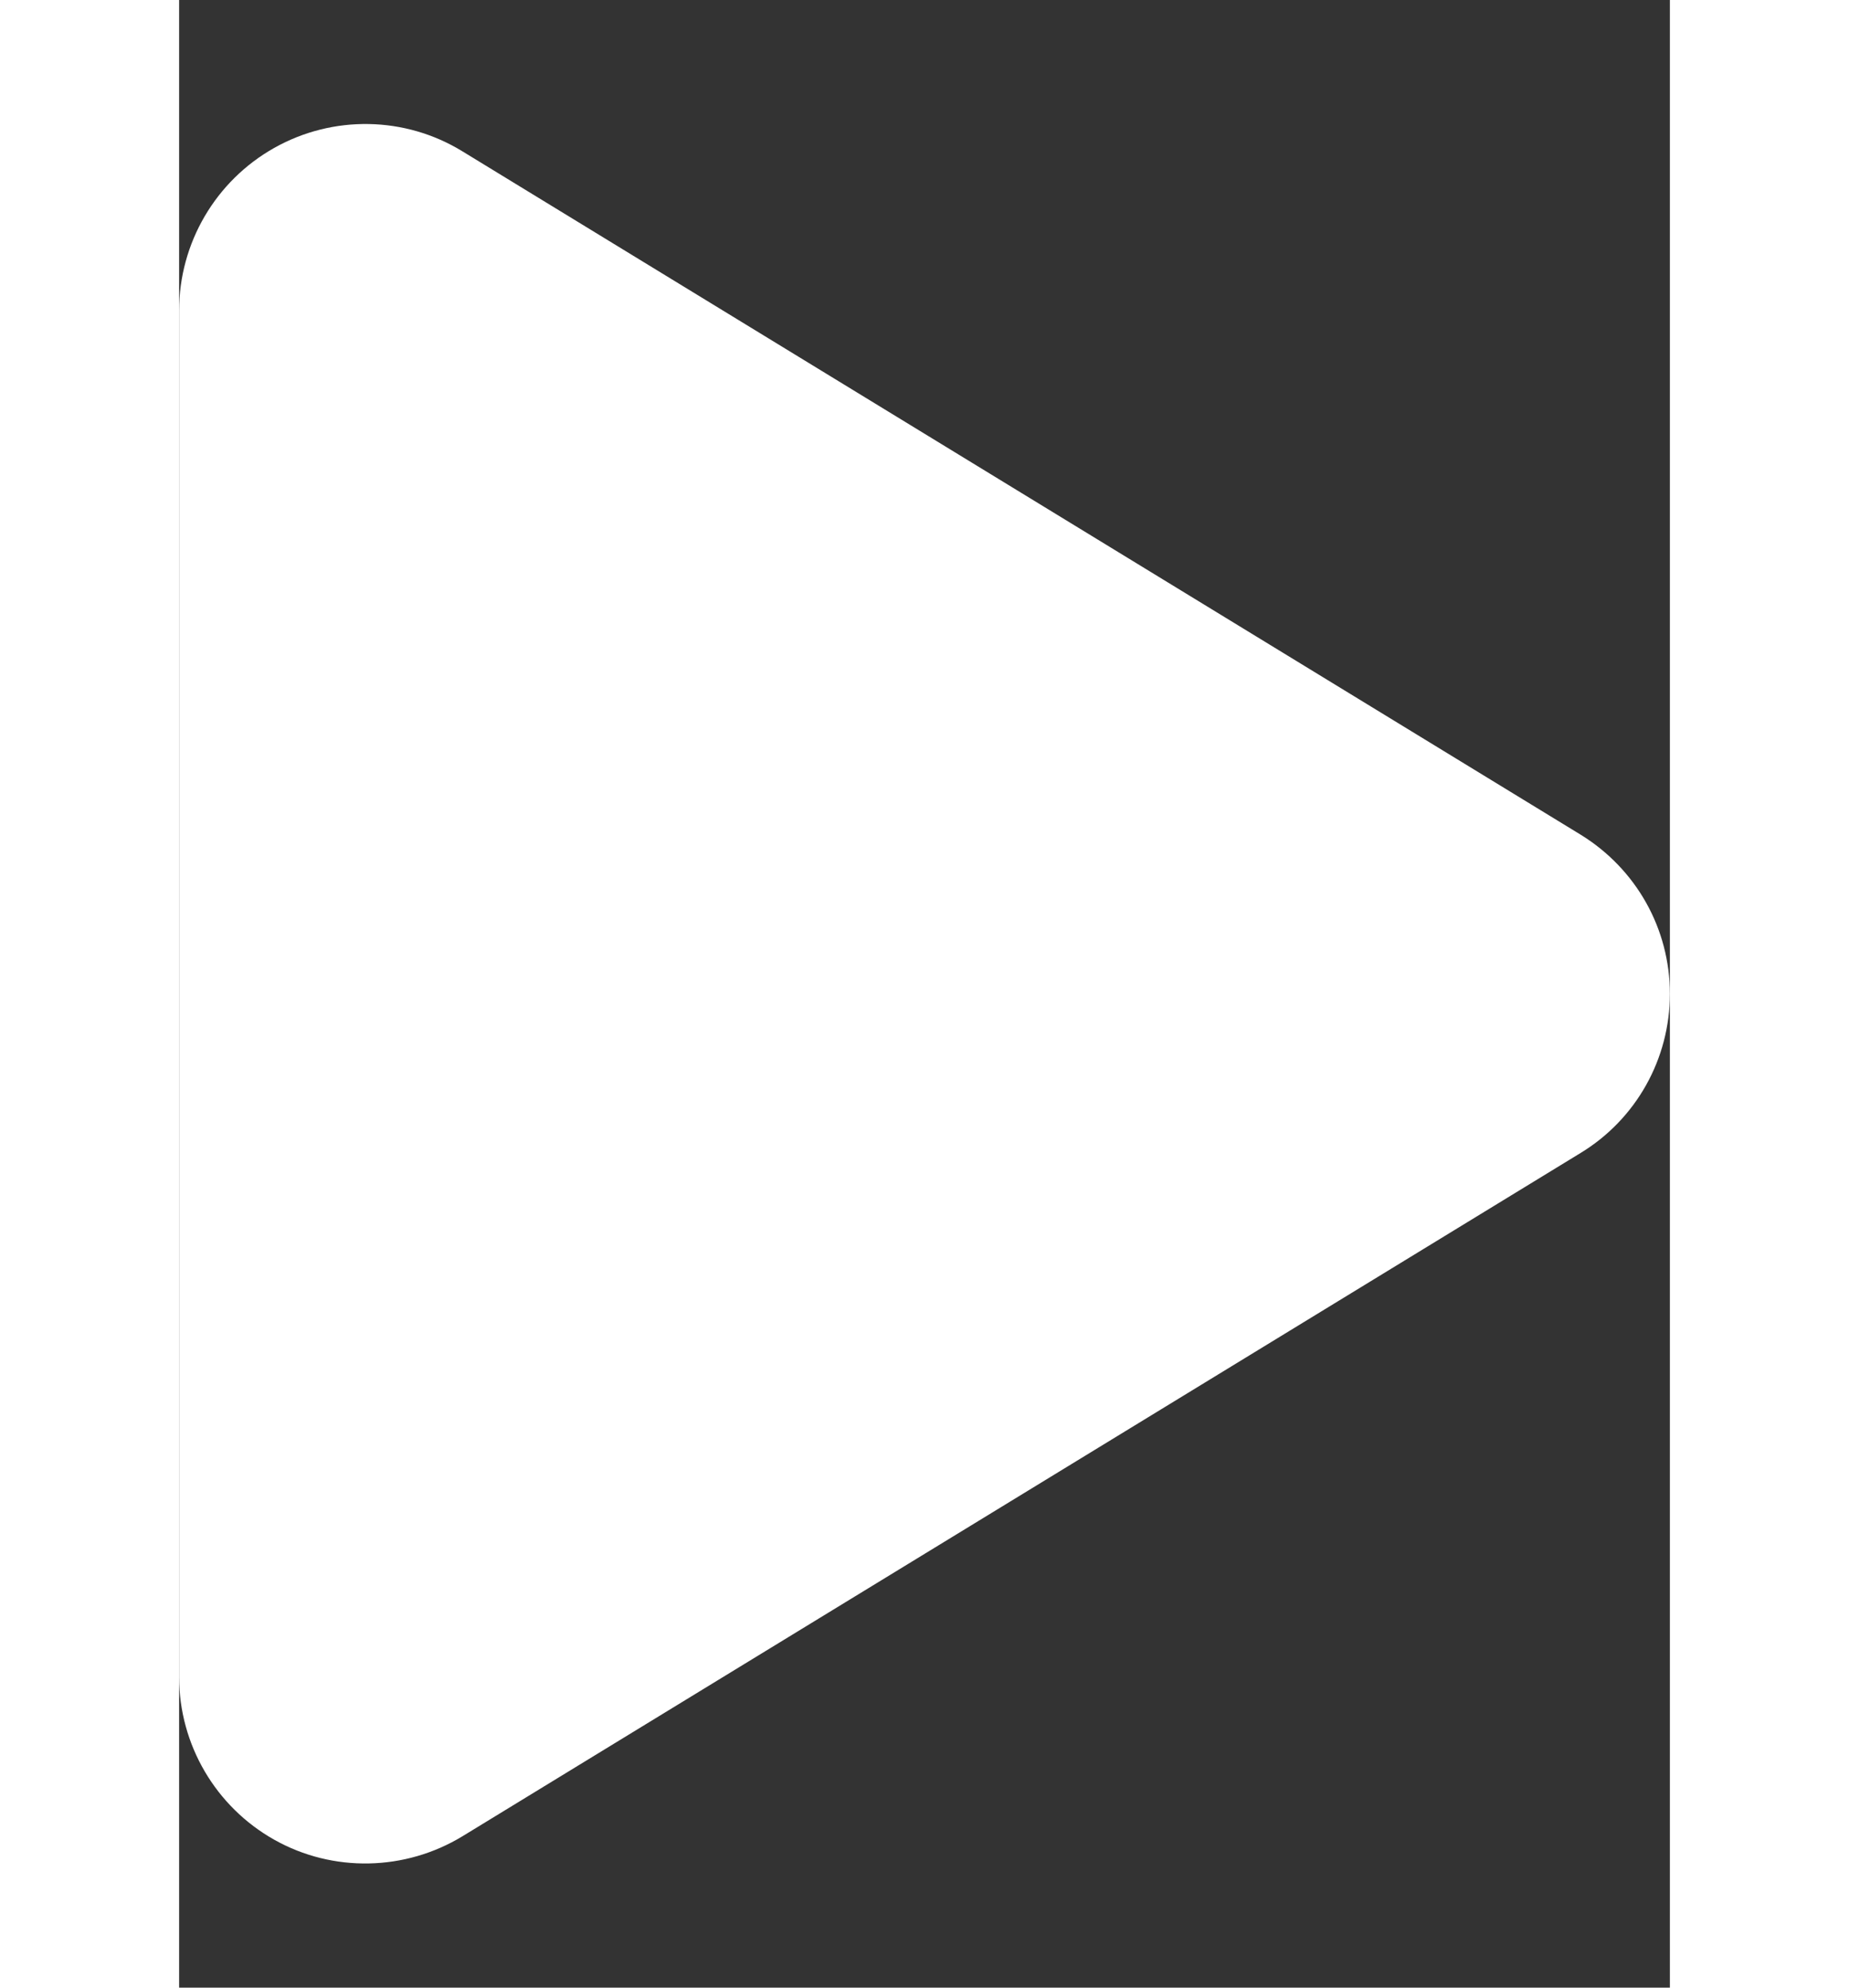
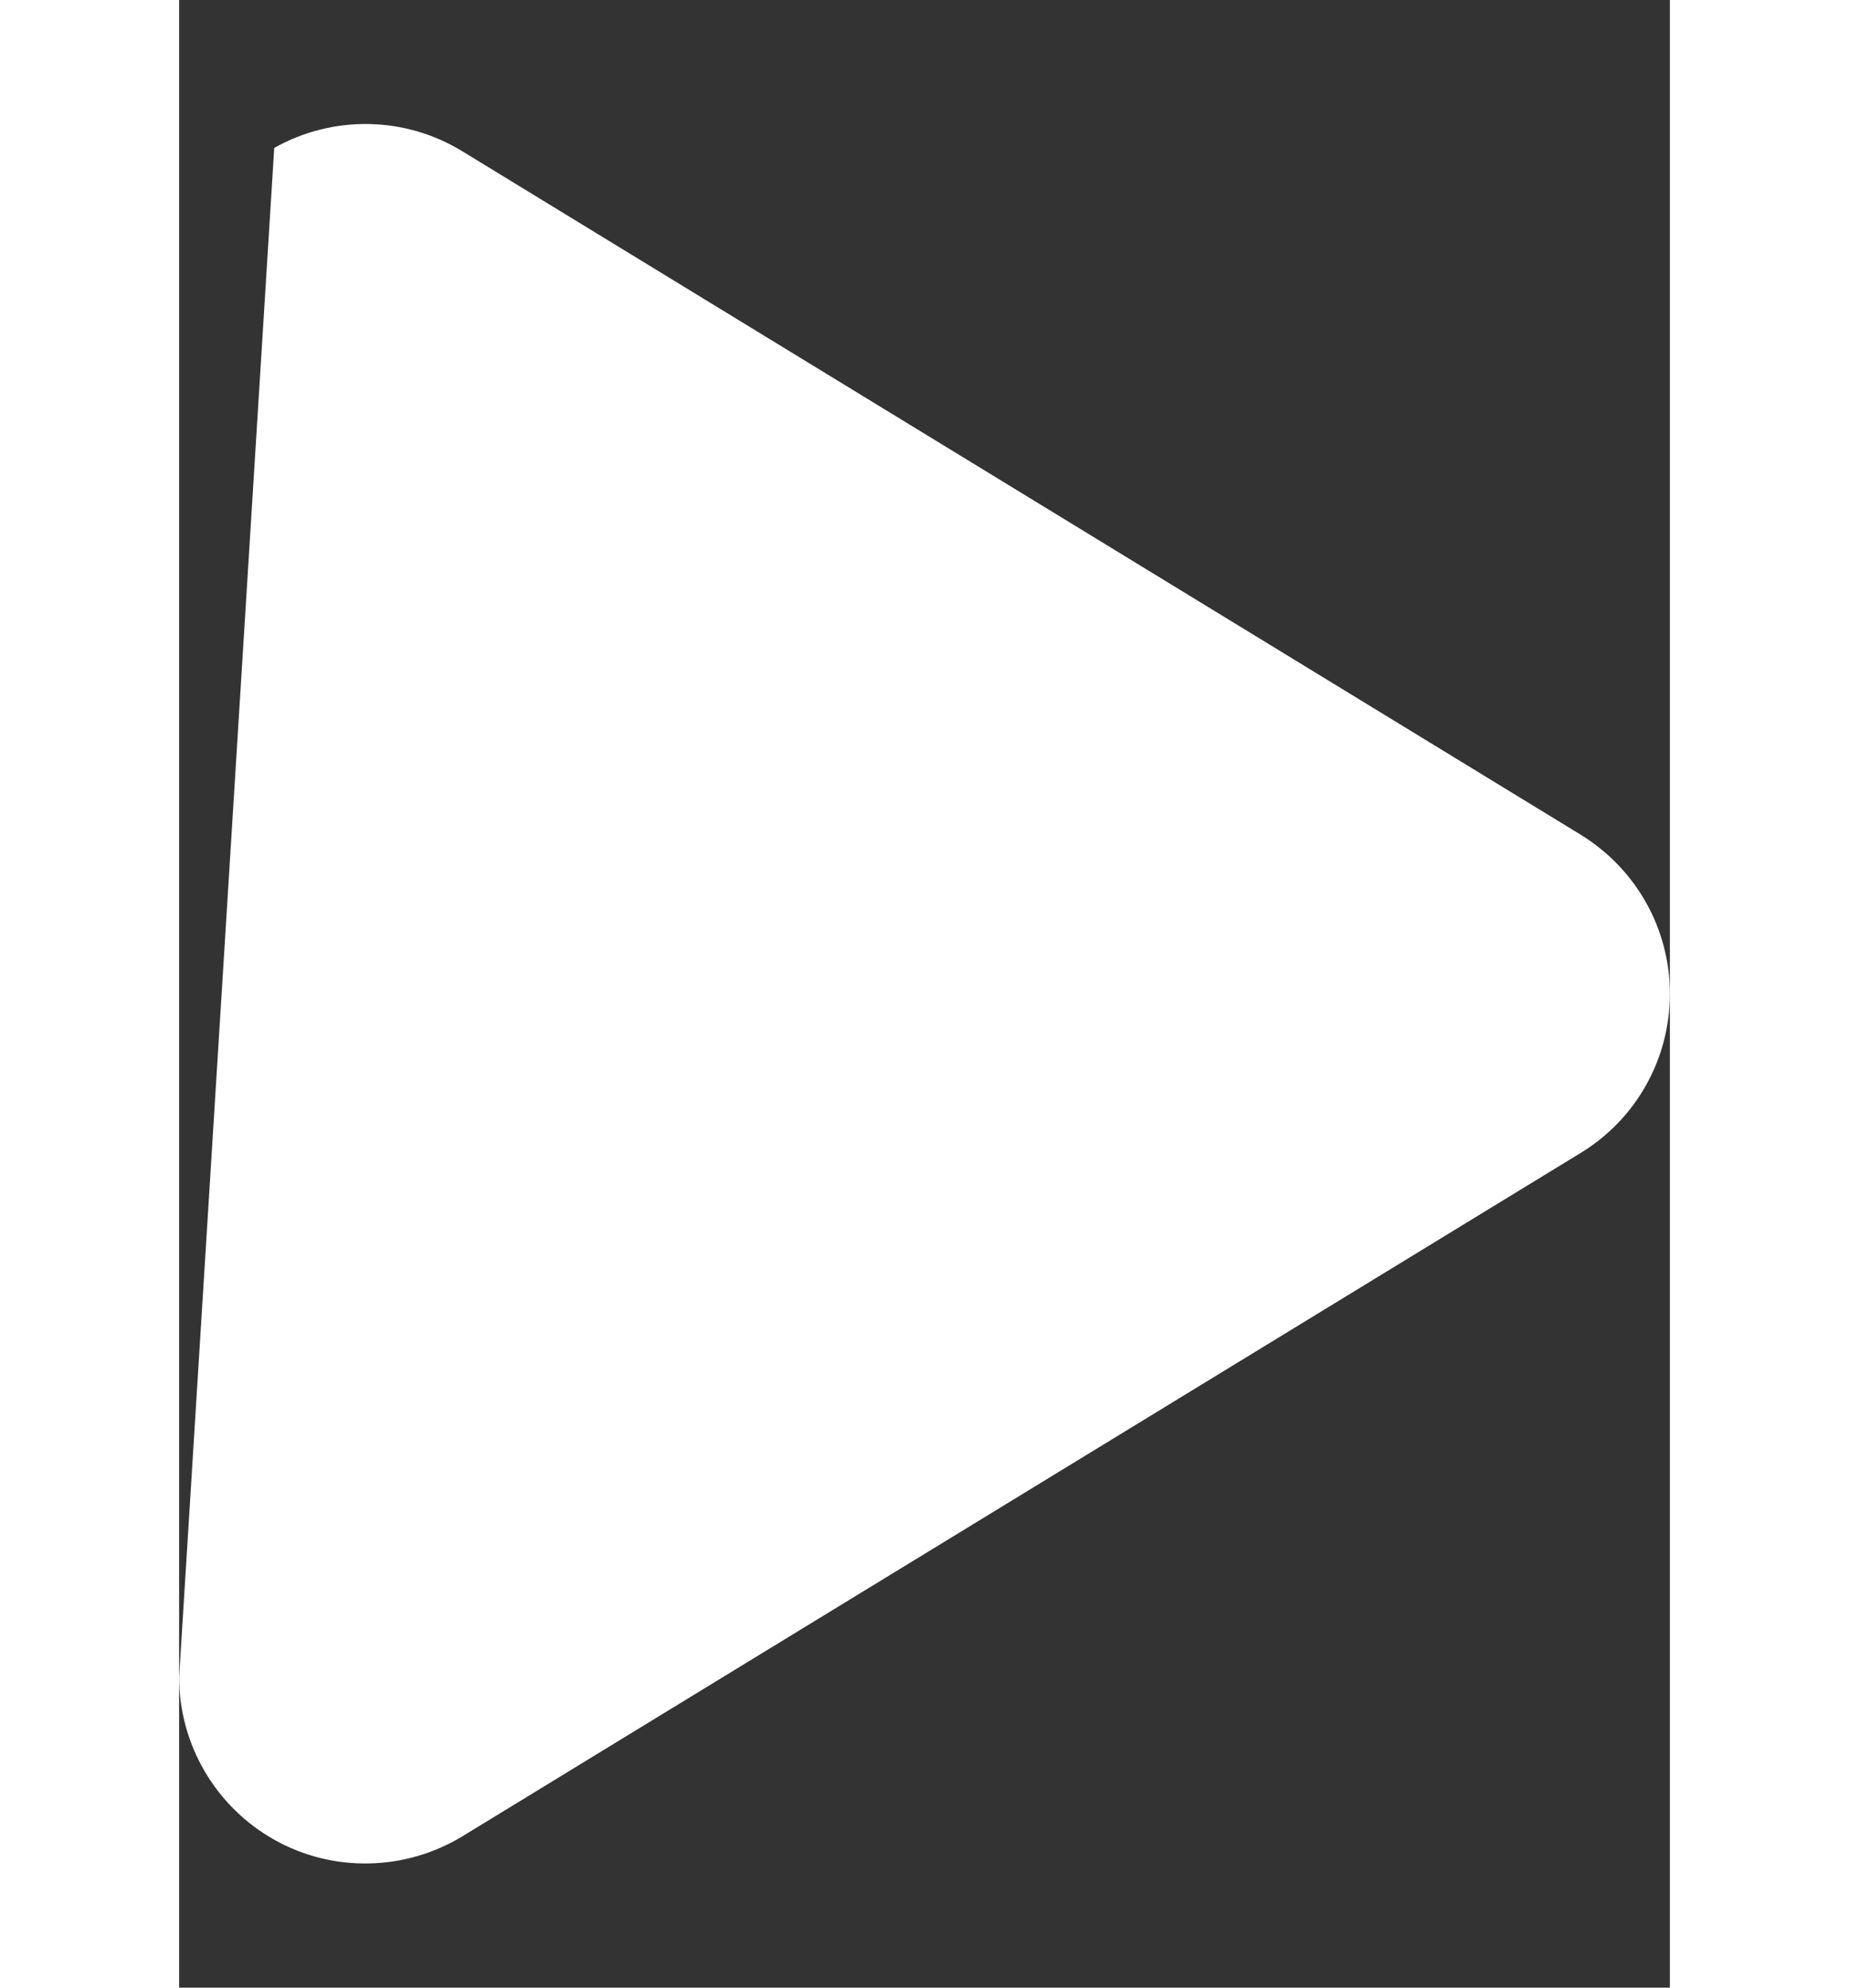
<svg xmlns="http://www.w3.org/2000/svg" viewBox="0 0 384 512" width="40" height="43">
  <rect x="0" y="0" width="384" height="512" fill="#333333" stroke="none" />
-   <path fill="#ffffff60" d="M73 39c-14.8-9.1-33.4-9.4-48.5-.9S0 62.6 0 80L0 432c0 17.4 9.4 33.4 24.5 41.9s33.7 8.1 48.5-.9L361 297c14.3-8.7 23-24.2 23-41s-8.7-32.2-23-41L73 39z" />
+   <path fill="#ffffff60" d="M73 39c-14.8-9.1-33.4-9.4-48.5-.9L0 432c0 17.4 9.4 33.4 24.5 41.9s33.7 8.1 48.5-.9L361 297c14.3-8.7 23-24.2 23-41s-8.7-32.2-23-41L73 39z" />
</svg>